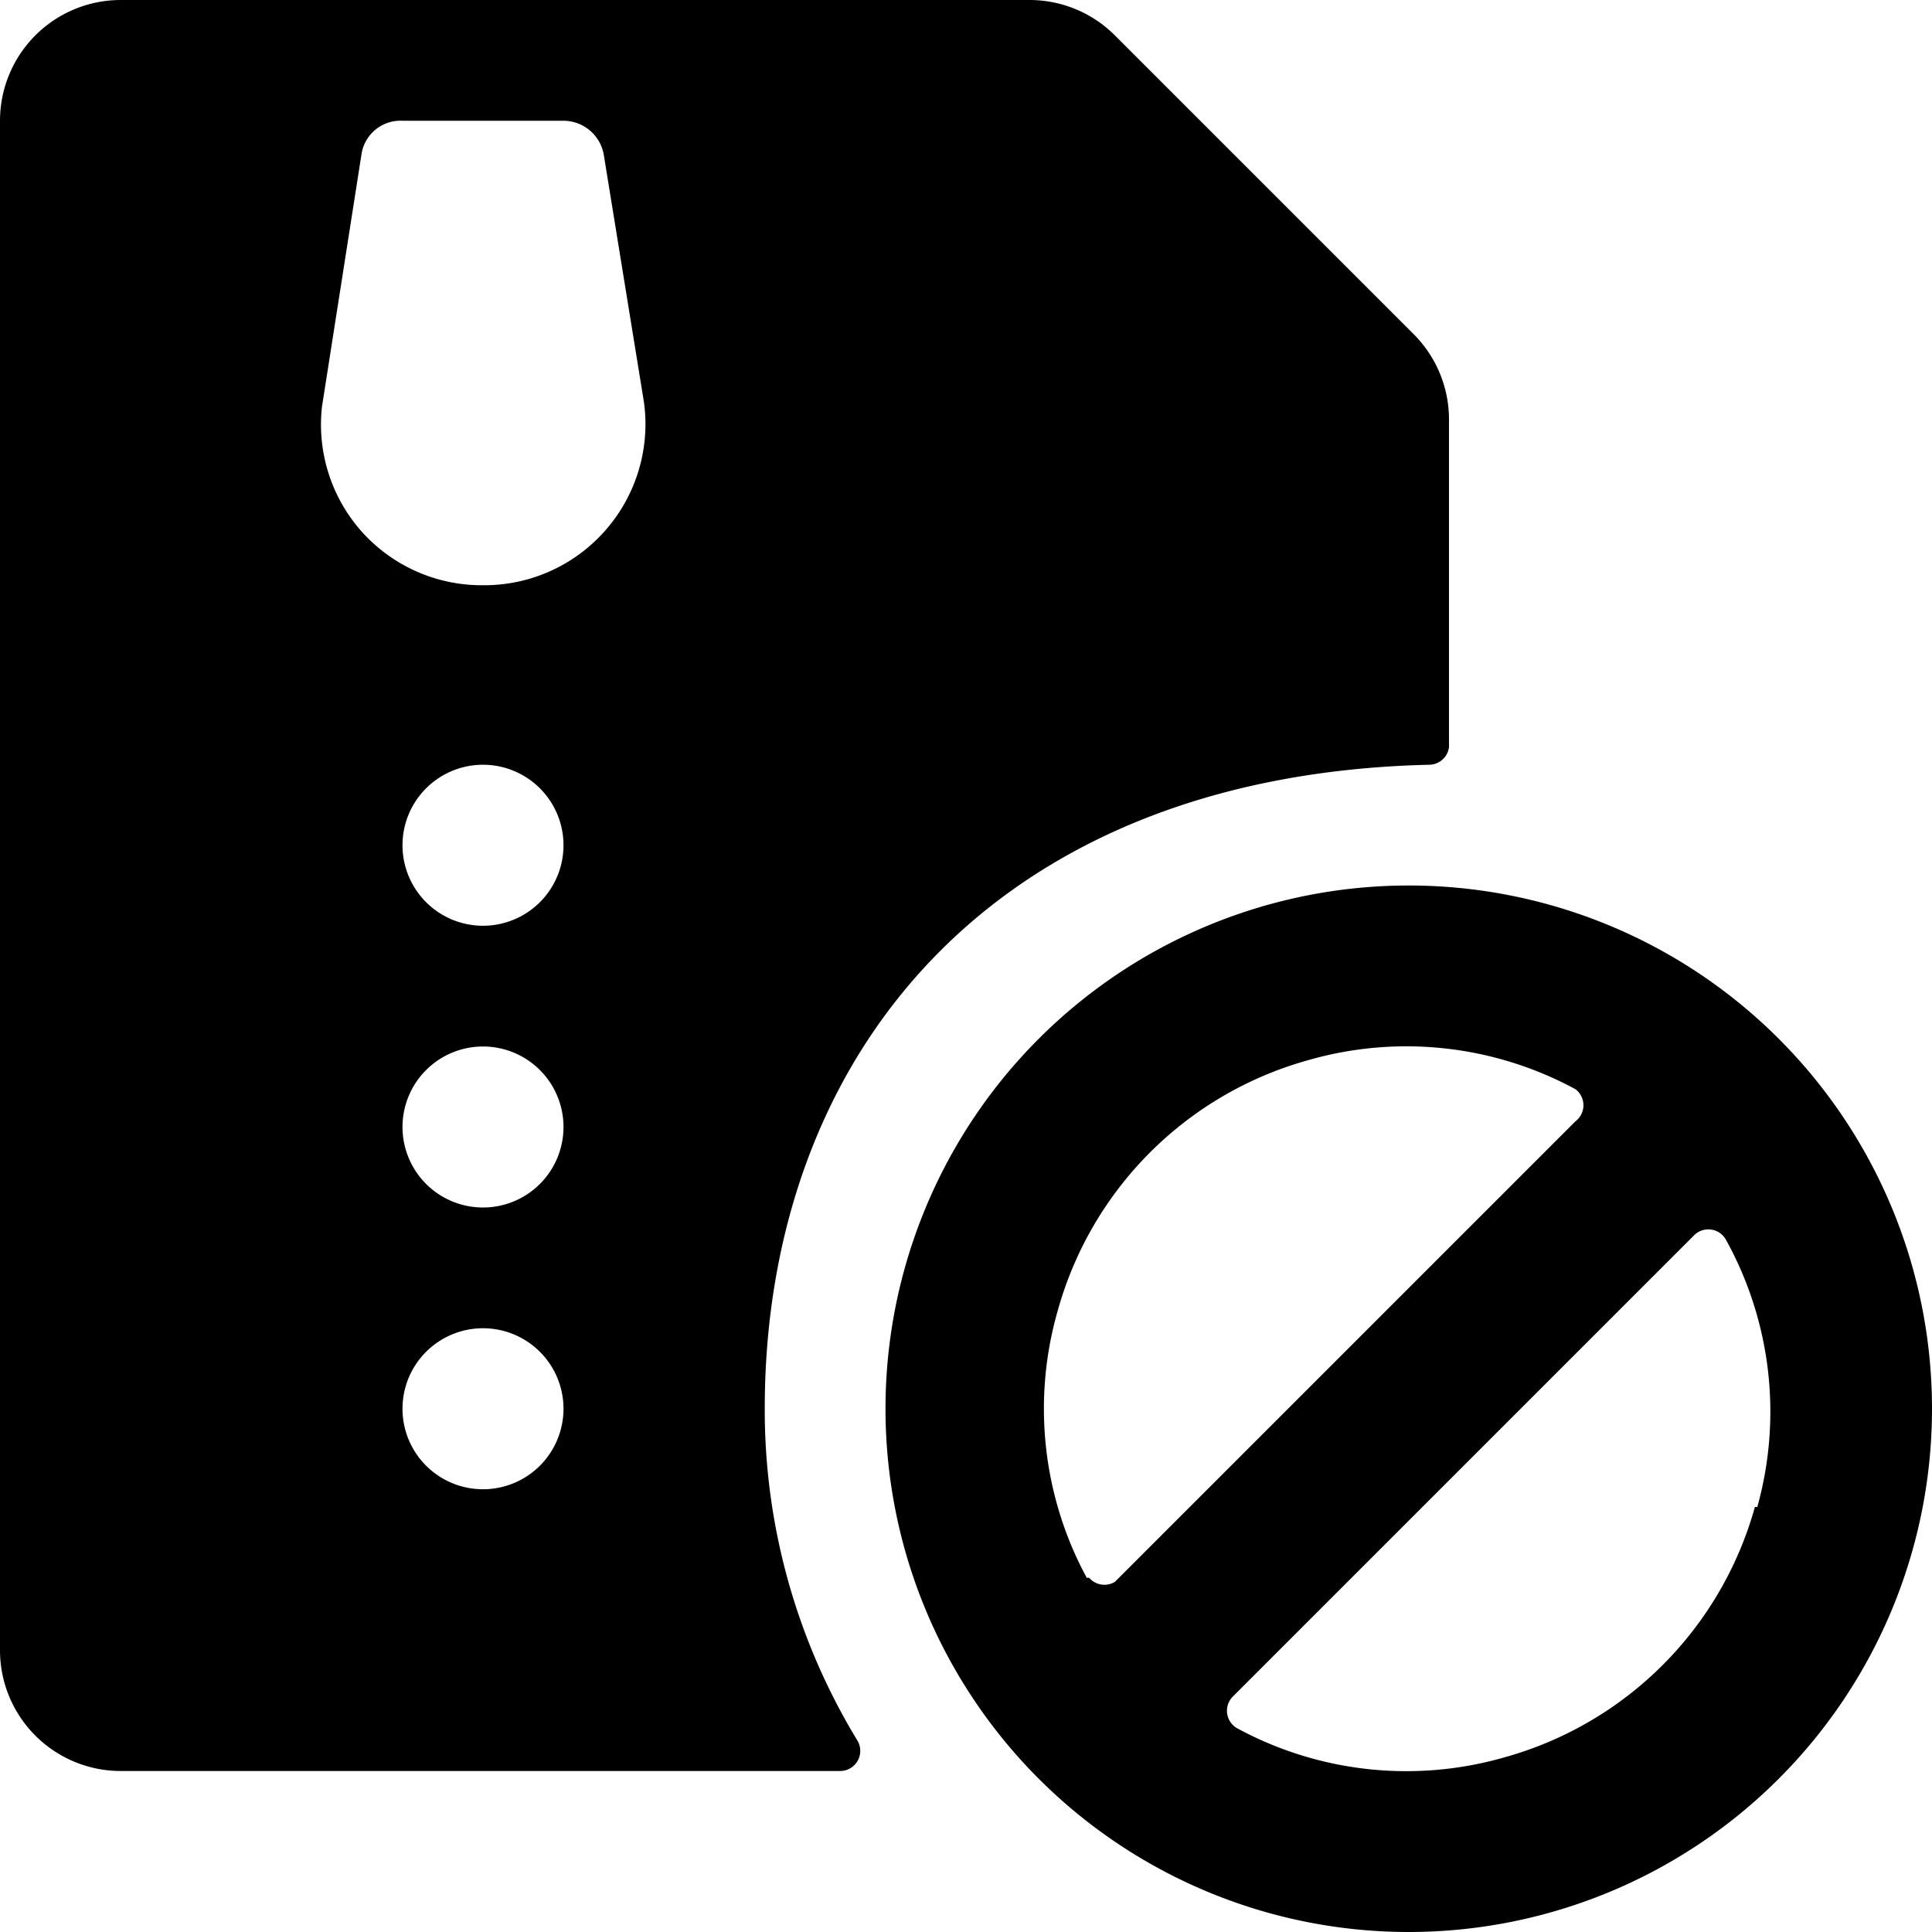
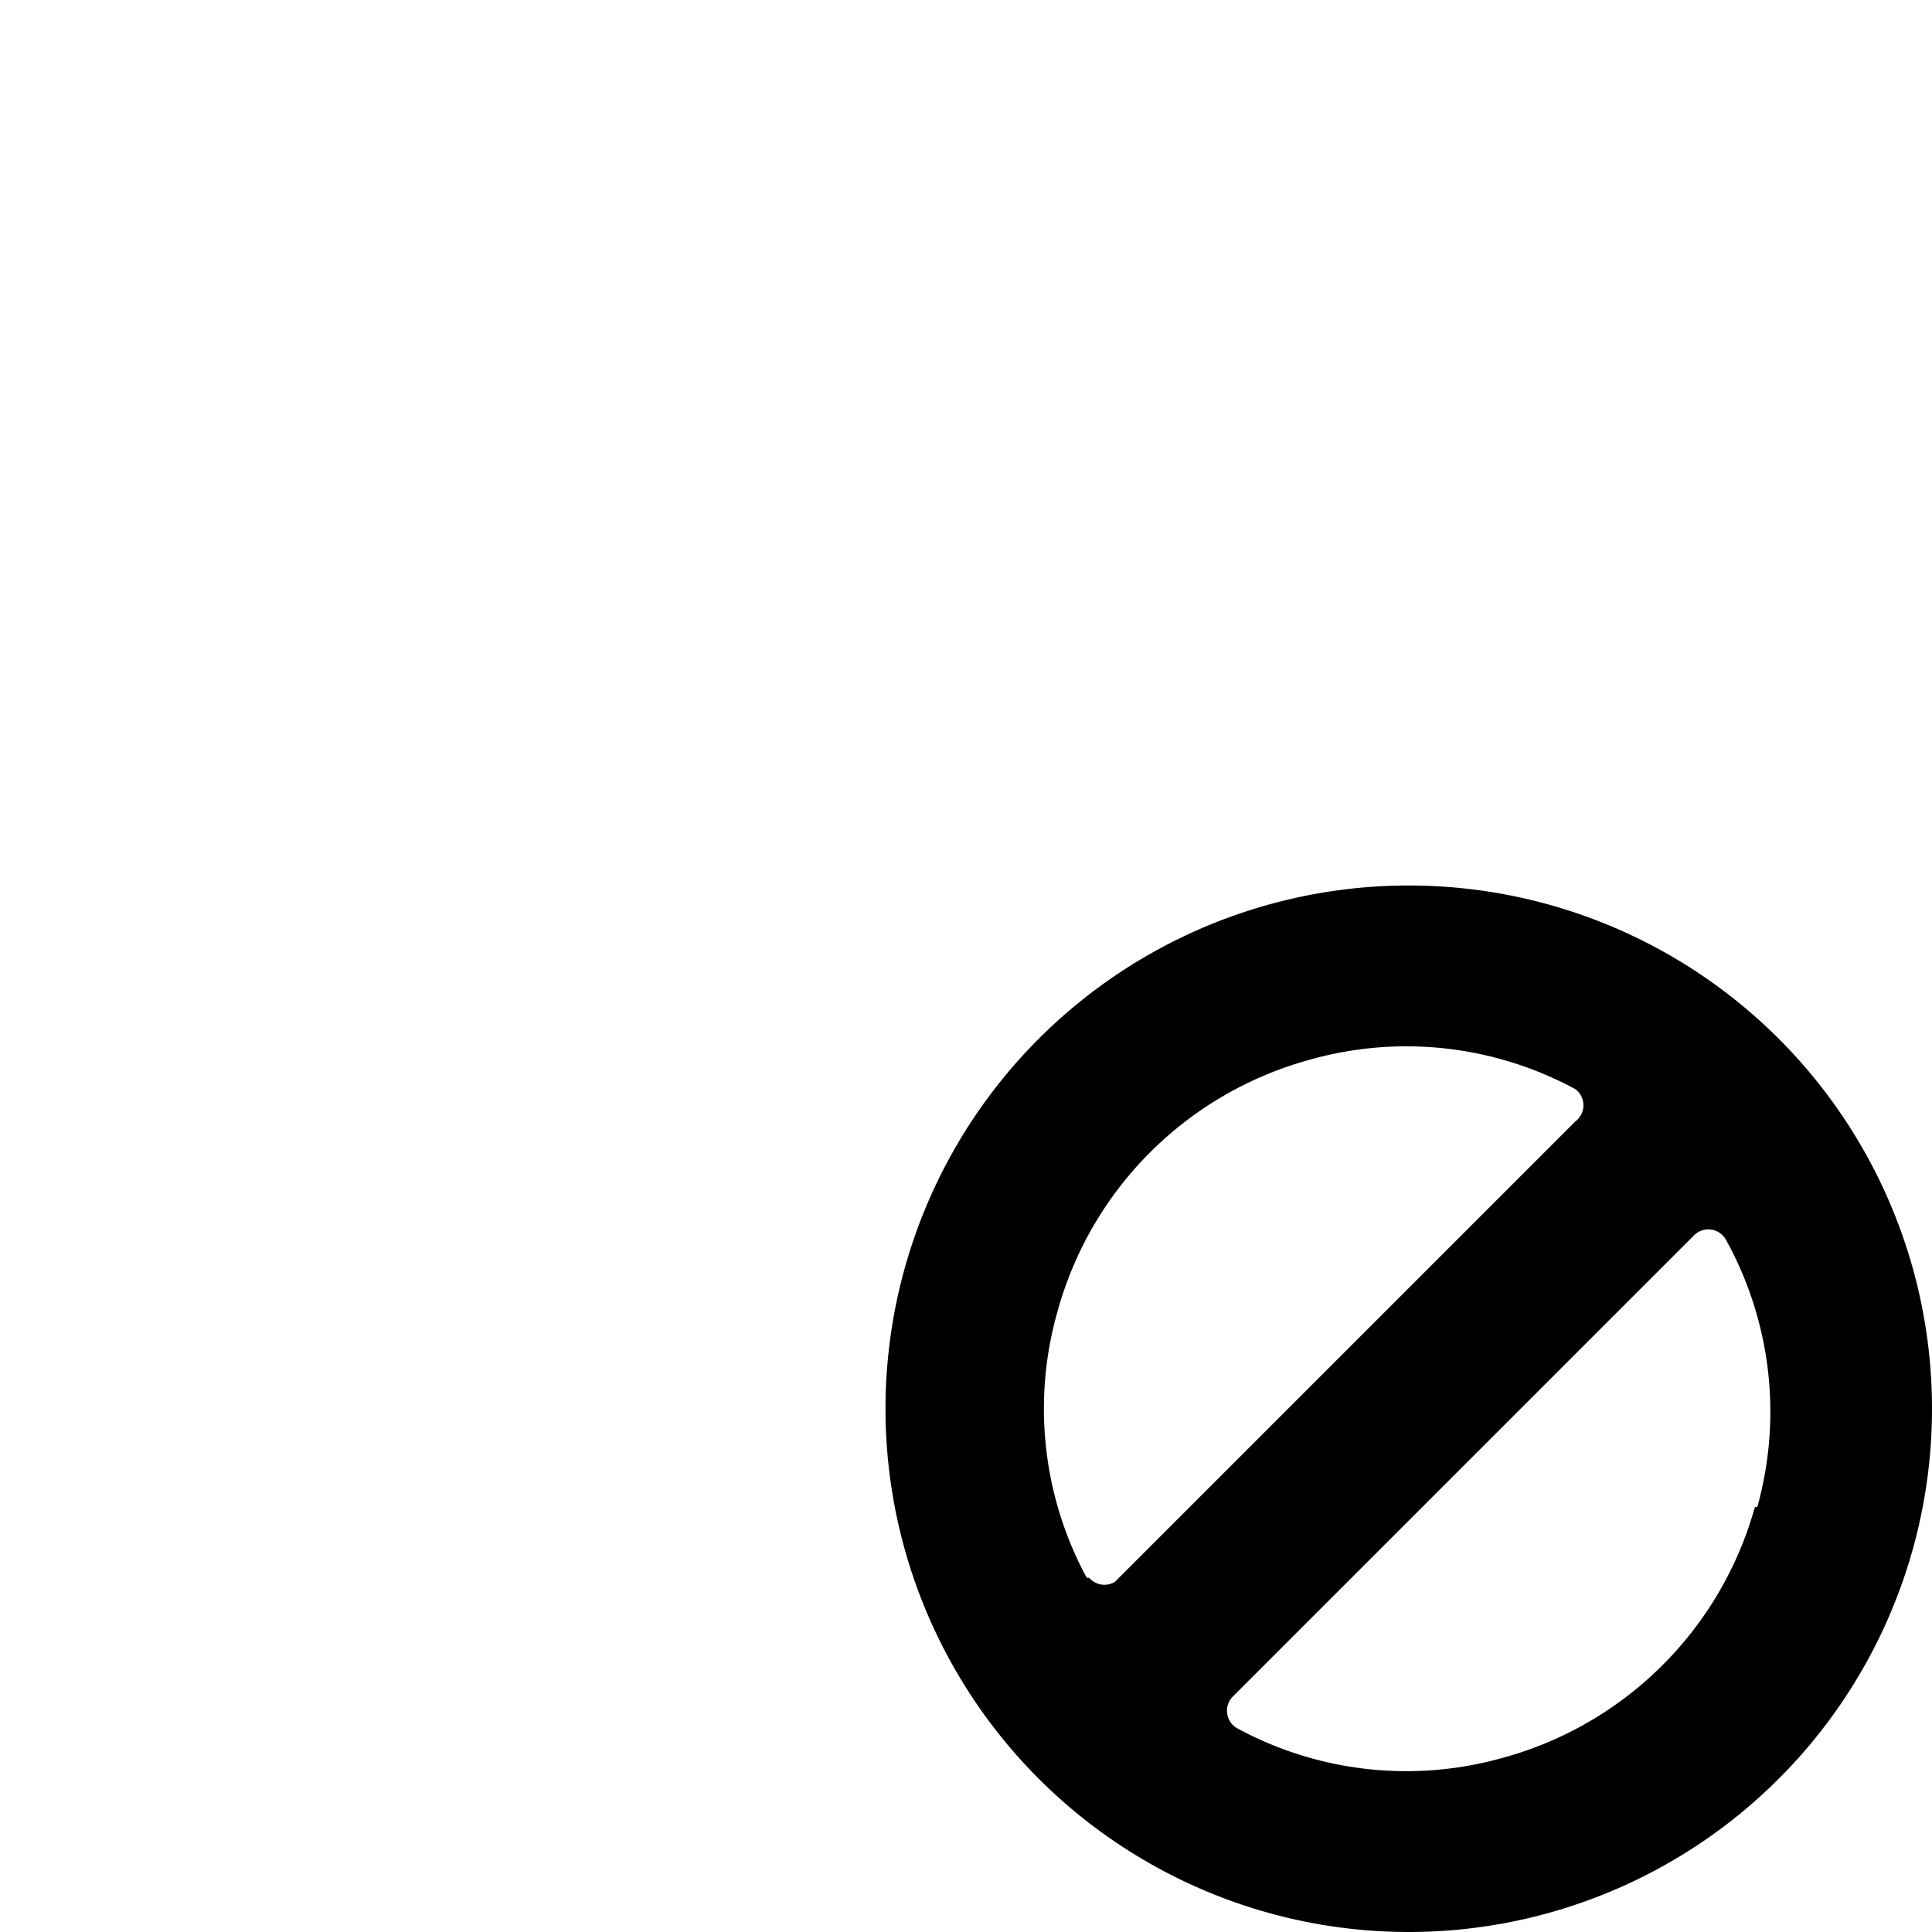
<svg xmlns="http://www.w3.org/2000/svg" viewBox="0 0 24 24">
  <g>
-     <path d="M9.5 17.5c0 -4.35 2.79 -7.87 8.25 -8a0.25 0.25 0 0 0 0.25 -0.22V5.21a1.5 1.5 0 0 0 -0.44 -1.06L13.85 0.44A1.5 1.5 0 0 0 12.79 0H1.5A1.5 1.5 0 0 0 0 1.5v19A1.5 1.5 0 0 0 1.5 22h8.94a0.25 0.25 0 0 0 0.21 -0.38A7.9 7.9 0 0 1 9.5 17.5Zm-3.5 1a1 1 0 1 1 1 -1 1 1 0 0 1 -1 1ZM6 15a1 1 0 1 1 1 -1 1 1 0 0 1 -1 1Zm0 -3.5a1 1 0 1 1 1 -1 1 1 0 0 1 -1 1Zm1.51 -4.9A2 2 0 0 1 6 7.27a2 2 0 0 1 -1.51 -0.67A2 2 0 0 1 4 5.05l0.49 -3.13A0.49 0.49 0 0 1 5 1.5h2a0.51 0.51 0 0 1 0.5 0.42L8 5a2 2 0 0 1 -0.49 1.6Z" fill="#000000" stroke-width="1" />
    <path d="M17.5 11a6.5 6.5 0 1 0 6.5 6.5 6.5 6.5 0 0 0 -6.5 -6.5Zm-4 8.6a4.41 4.41 0 0 1 -0.36 -3.32 4.47 4.47 0 0 1 3.11 -3.11 4.41 4.41 0 0 1 3.32 0.36 0.25 0.25 0 0 1 0 0.4l-5.72 5.72a0.25 0.25 0 0 1 -0.32 -0.05Zm8.3 -0.88a4.47 4.47 0 0 1 -3.11 3.11 4.41 4.41 0 0 1 -3.32 -0.36 0.25 0.25 0 0 1 -0.05 -0.4l5.72 -5.72a0.25 0.25 0 0 1 0.4 0.05 4.41 4.41 0 0 1 0.39 3.32Z" fill="#000000" stroke-width="1" />
  </g>
</svg>